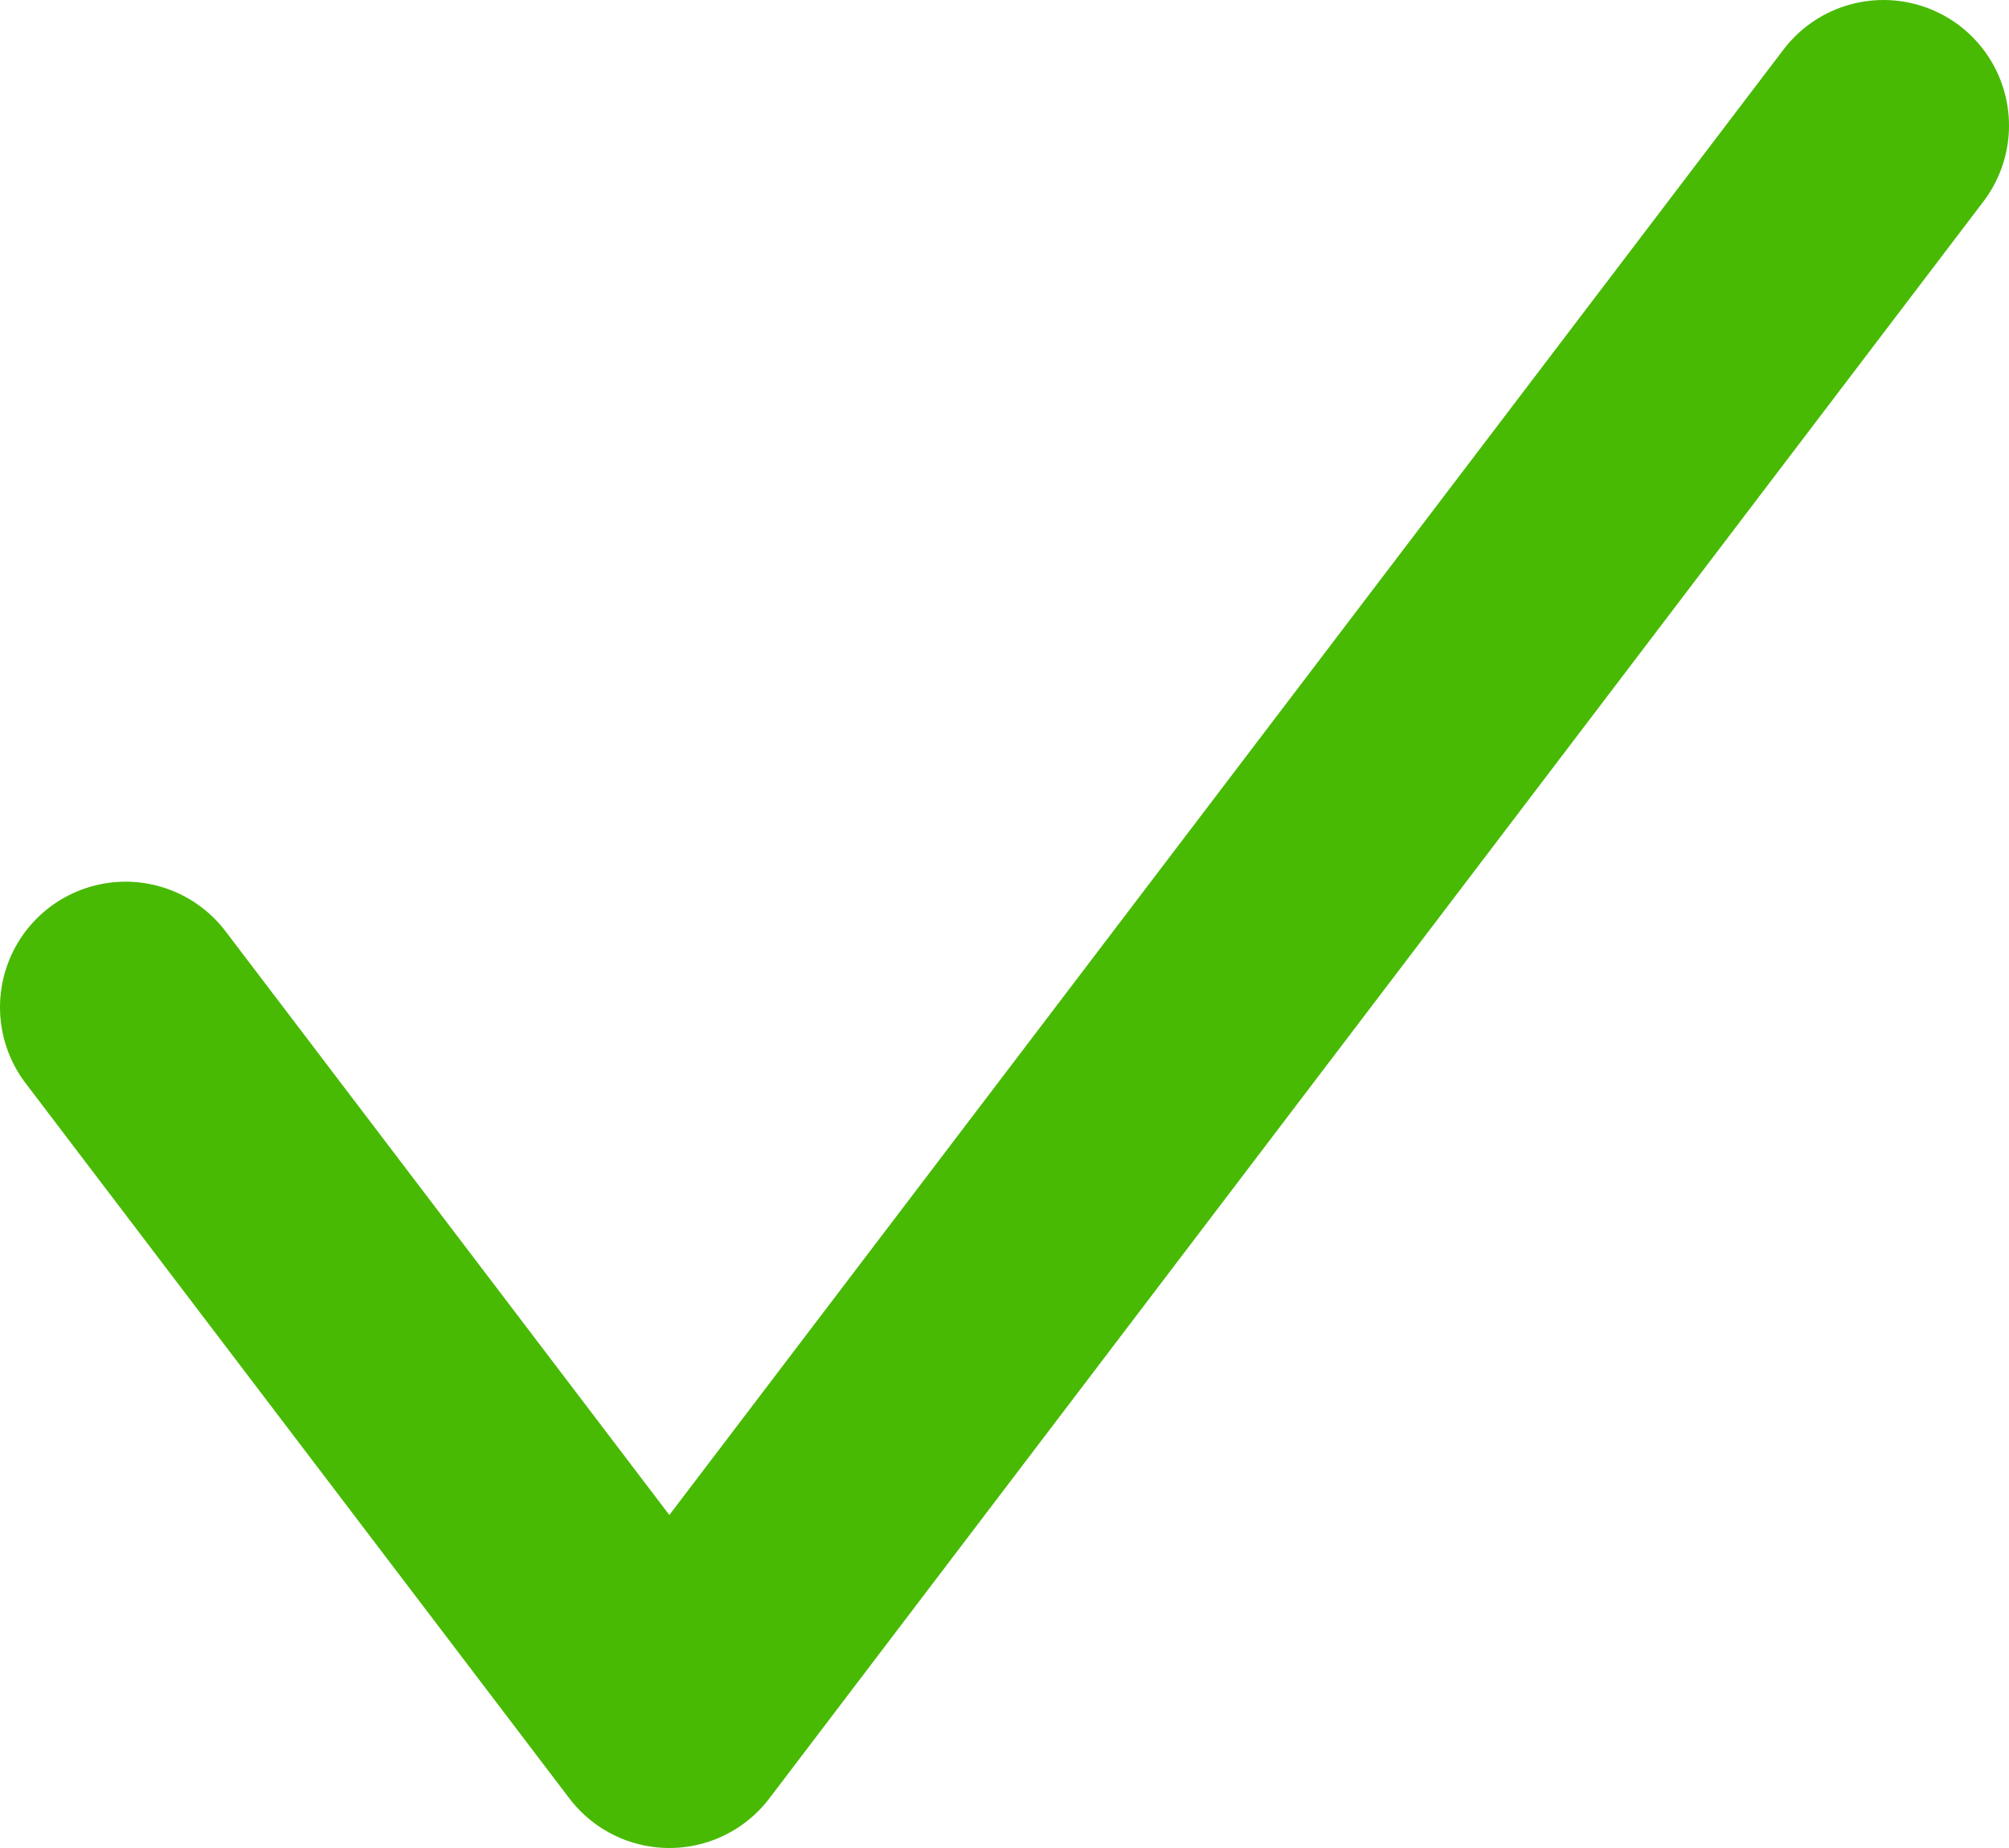
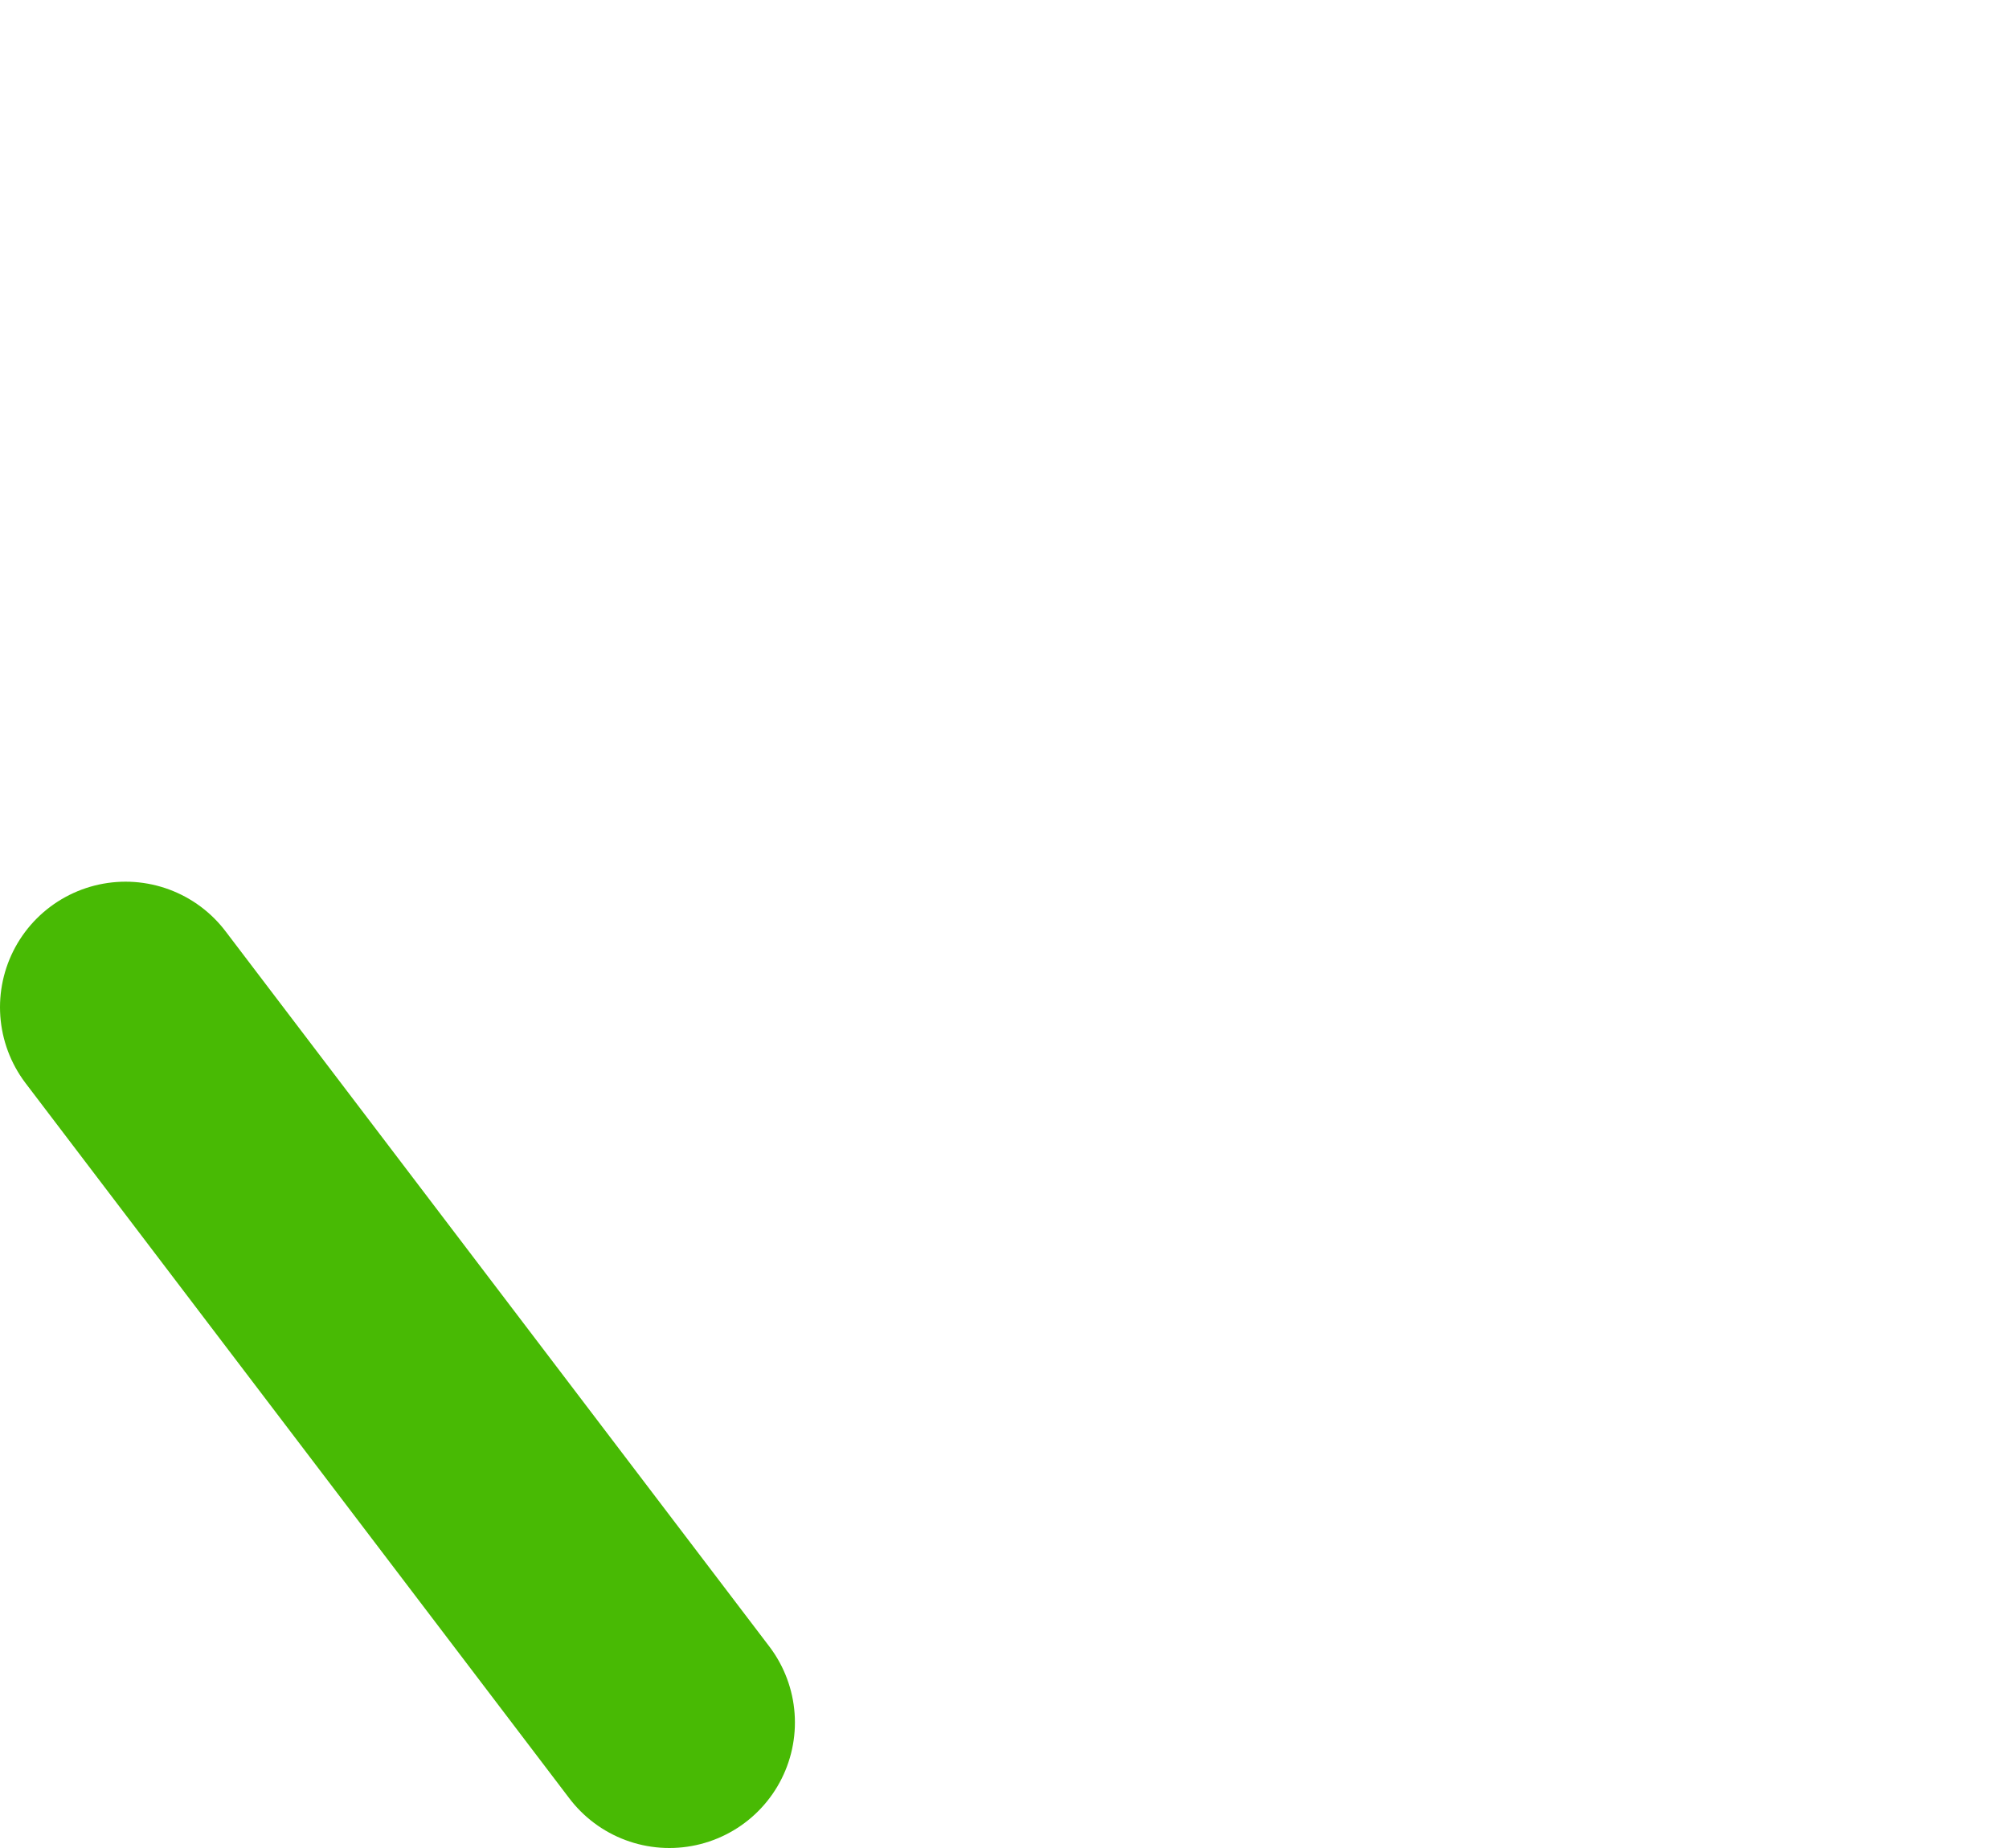
<svg xmlns="http://www.w3.org/2000/svg" width="400" height="368" viewBox="0 0 400 368" fill="none">
-   <path d="M25 200.574L133.271 343L375 25" stroke="#48BA04" stroke-width="50" stroke-linecap="round" stroke-linejoin="round" />
+   <path d="M25 200.574L133.271 343" stroke="#48BA04" stroke-width="50" stroke-linecap="round" stroke-linejoin="round" />
</svg>